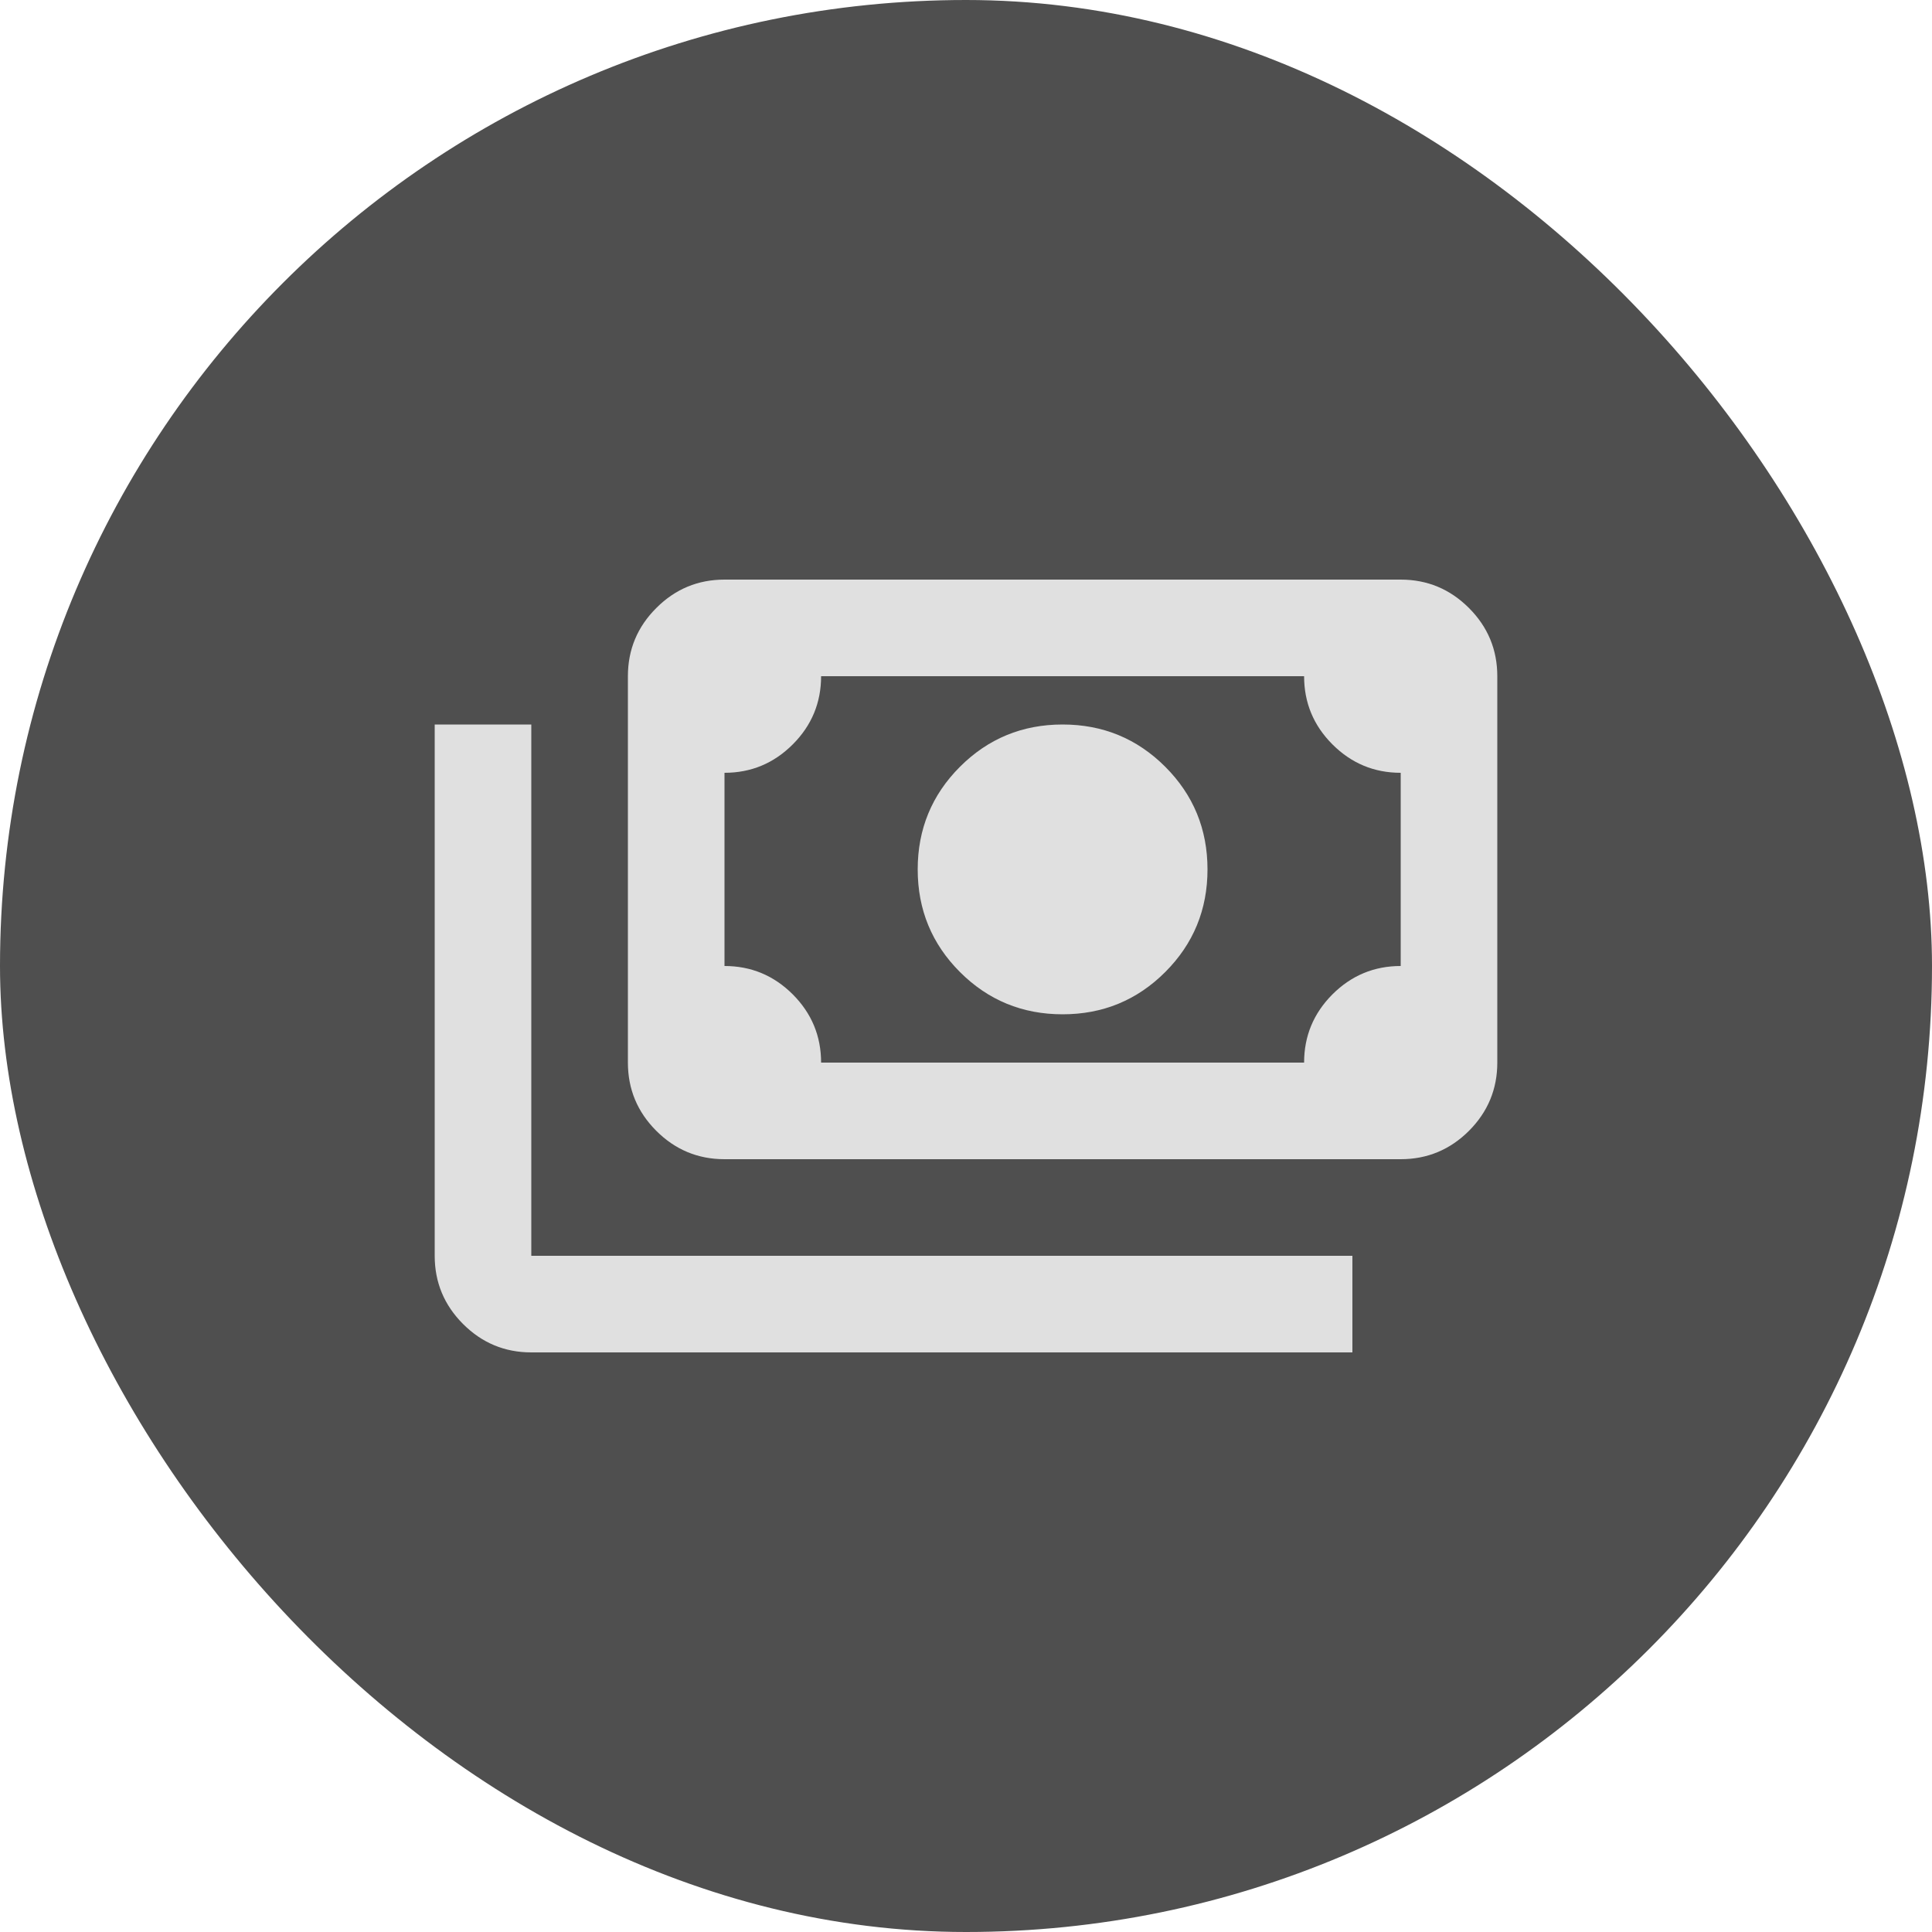
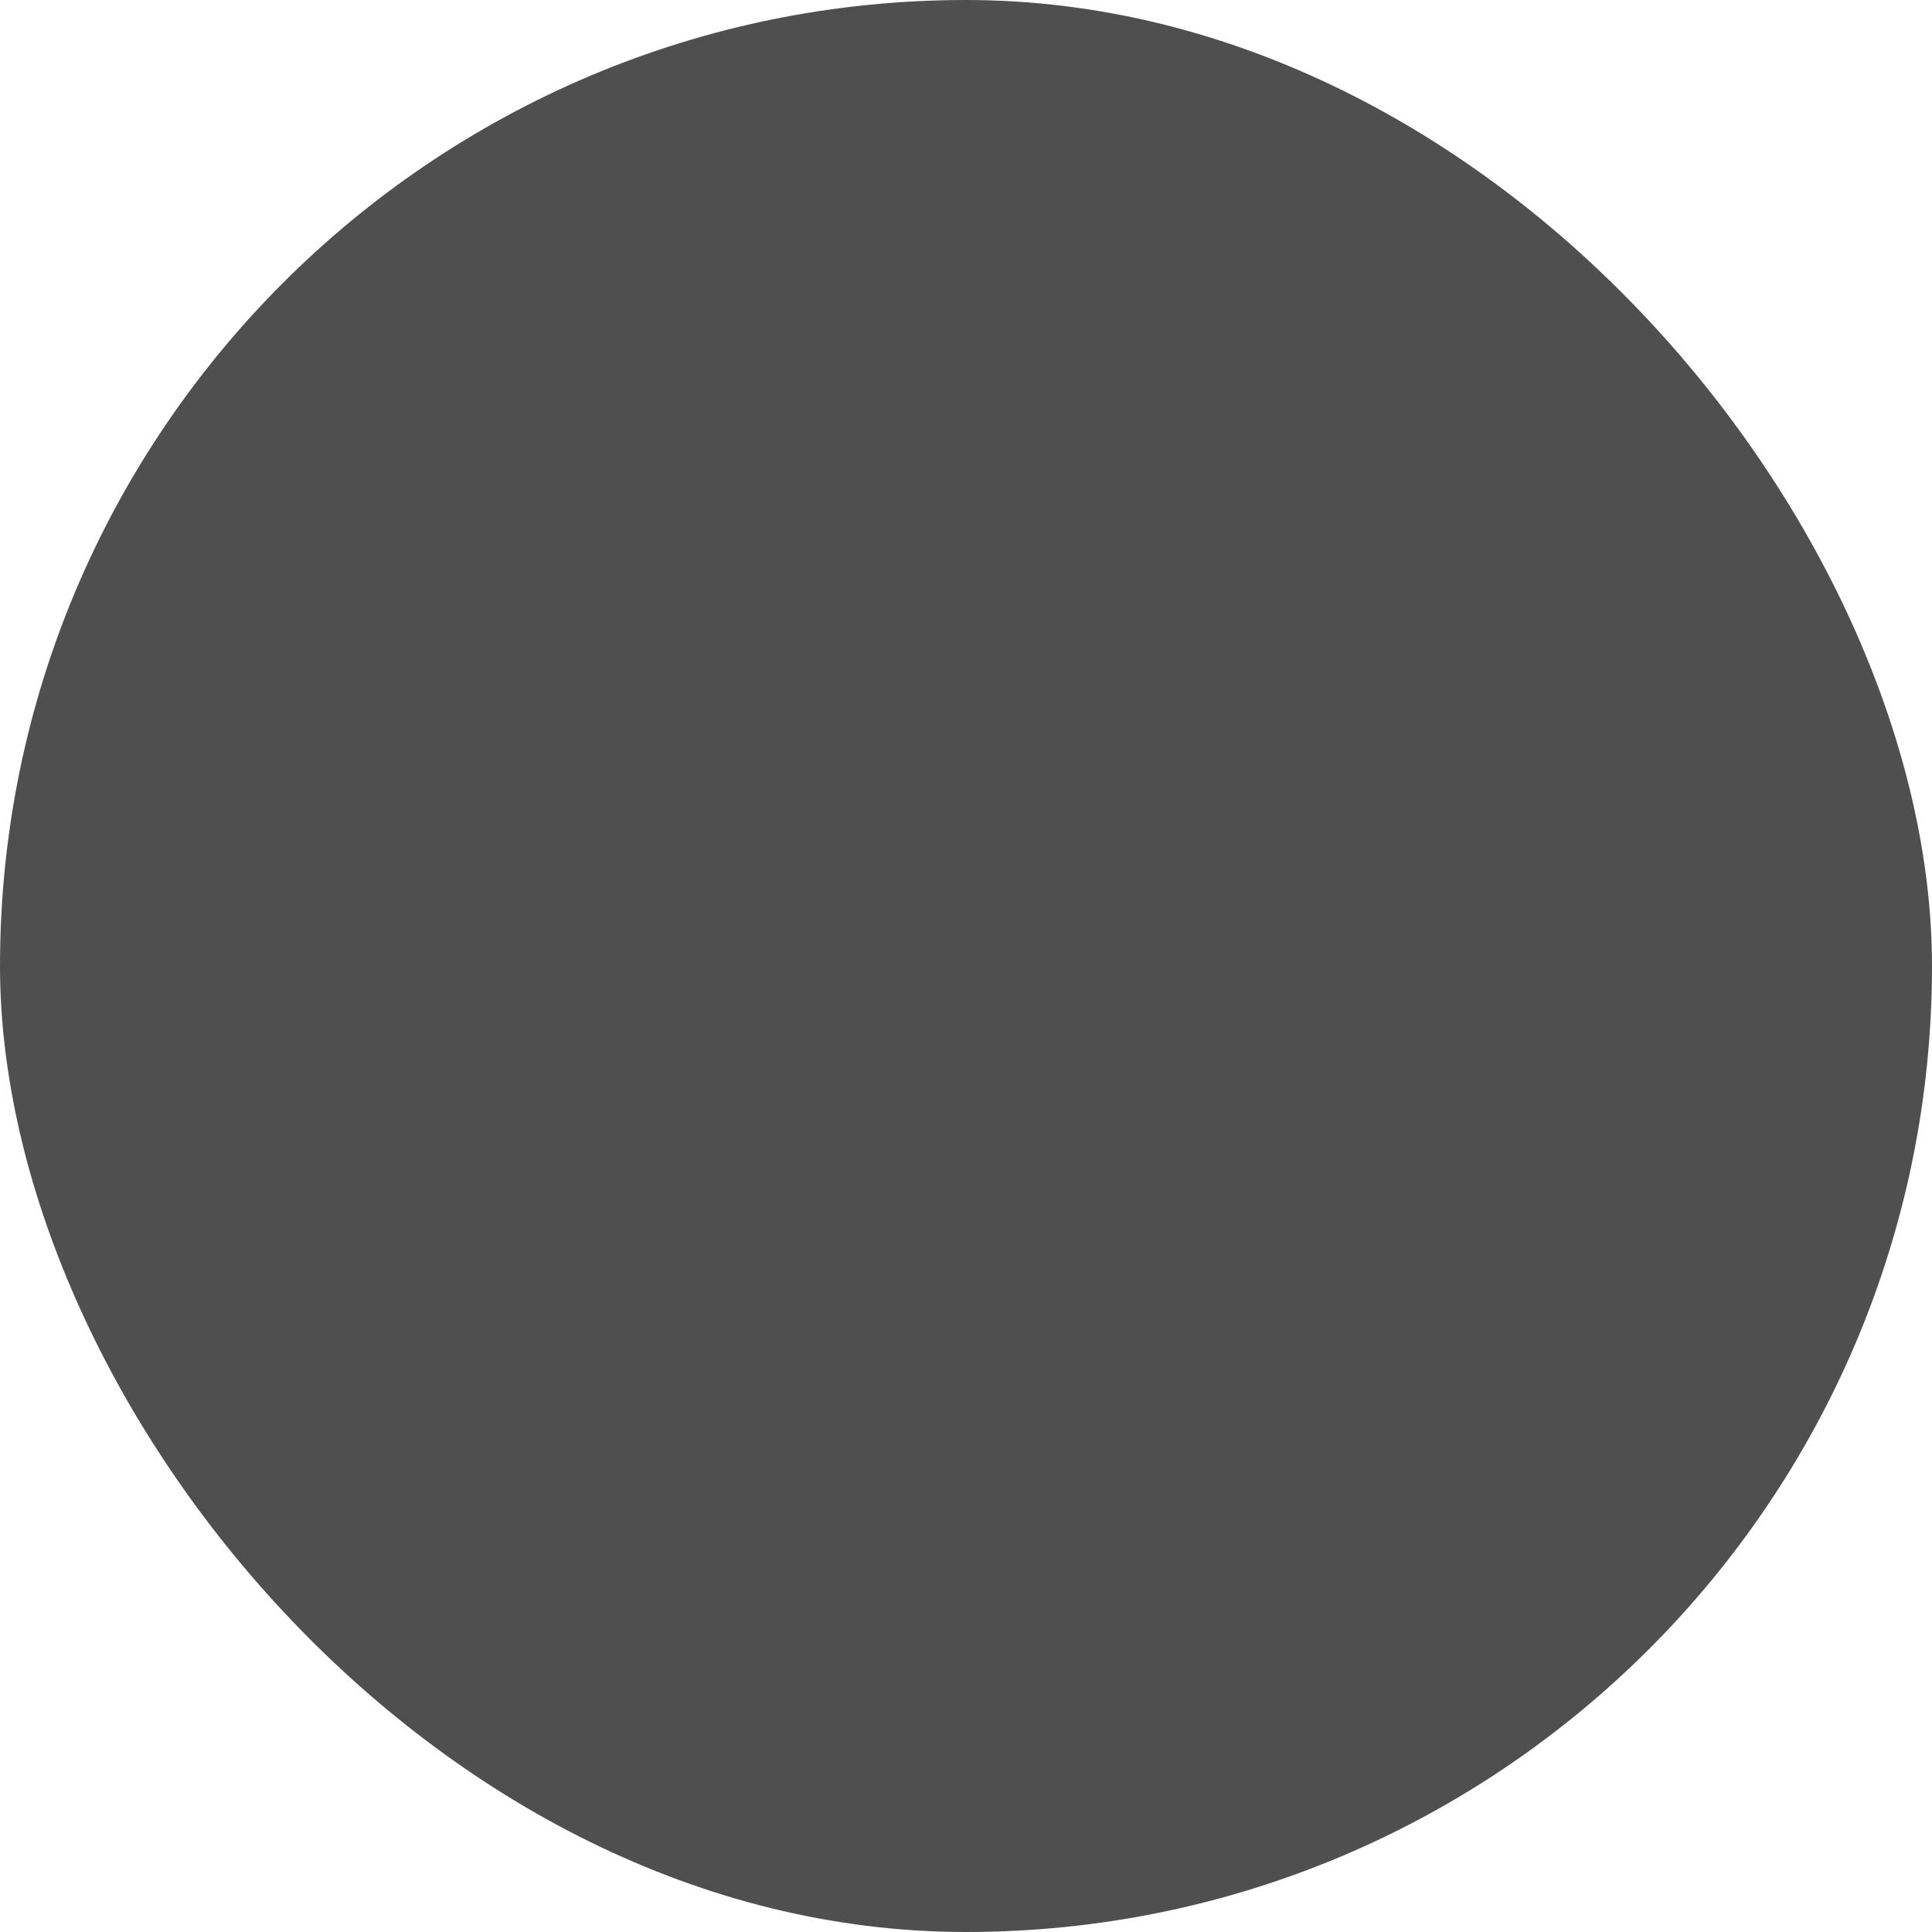
<svg xmlns="http://www.w3.org/2000/svg" width="40" height="40" viewBox="0 0 40 40" fill="none">
  <rect width="40" height="40" rx="20" fill="#4F4F4F" />
  <mask id="mask0_341_6236" style="mask-type:alpha" maskUnits="userSpaceOnUse" x="8" y="8" width="24" height="24">
    <rect x="8" y="8" width="24" height="24" fill="#D9D9D9" />
  </mask>
  <g mask="url(#mask0_341_6236)">
-     <path d="M22 21C21.167 21 20.458 20.708 19.875 20.125C19.292 19.542 19 18.833 19 18C19 17.167 19.292 16.458 19.875 15.875C20.458 15.292 21.167 15 22 15C22.833 15 23.542 15.292 24.125 15.875C24.708 16.458 25 17.167 25 18C25 18.833 24.708 19.542 24.125 20.125C23.542 20.708 22.833 21 22 21ZM15 24C14.45 24 13.979 23.804 13.588 23.413C13.196 23.021 13 22.55 13 22V14C13 13.45 13.196 12.979 13.588 12.588C13.979 12.196 14.45 12 15 12H29C29.55 12 30.021 12.196 30.413 12.588C30.804 12.979 31 13.45 31 14V22C31 22.55 30.804 23.021 30.413 23.413C30.021 23.804 29.55 24 29 24H15ZM17 22H27C27 21.45 27.196 20.979 27.587 20.587C27.979 20.196 28.45 20 29 20V16C28.45 16 27.979 15.804 27.587 15.412C27.196 15.021 27 14.55 27 14H17C17 14.55 16.804 15.021 16.413 15.412C16.021 15.804 15.55 16 15 16V20C15.55 20 16.021 20.196 16.413 20.587C16.804 20.979 17 21.45 17 22ZM28 28H11C10.45 28 9.979 27.804 9.588 27.413C9.196 27.021 9 26.55 9 26V15H11V26H28V28Z" fill="#E0E0E0" />
-   </g>
+     </g>
</svg>